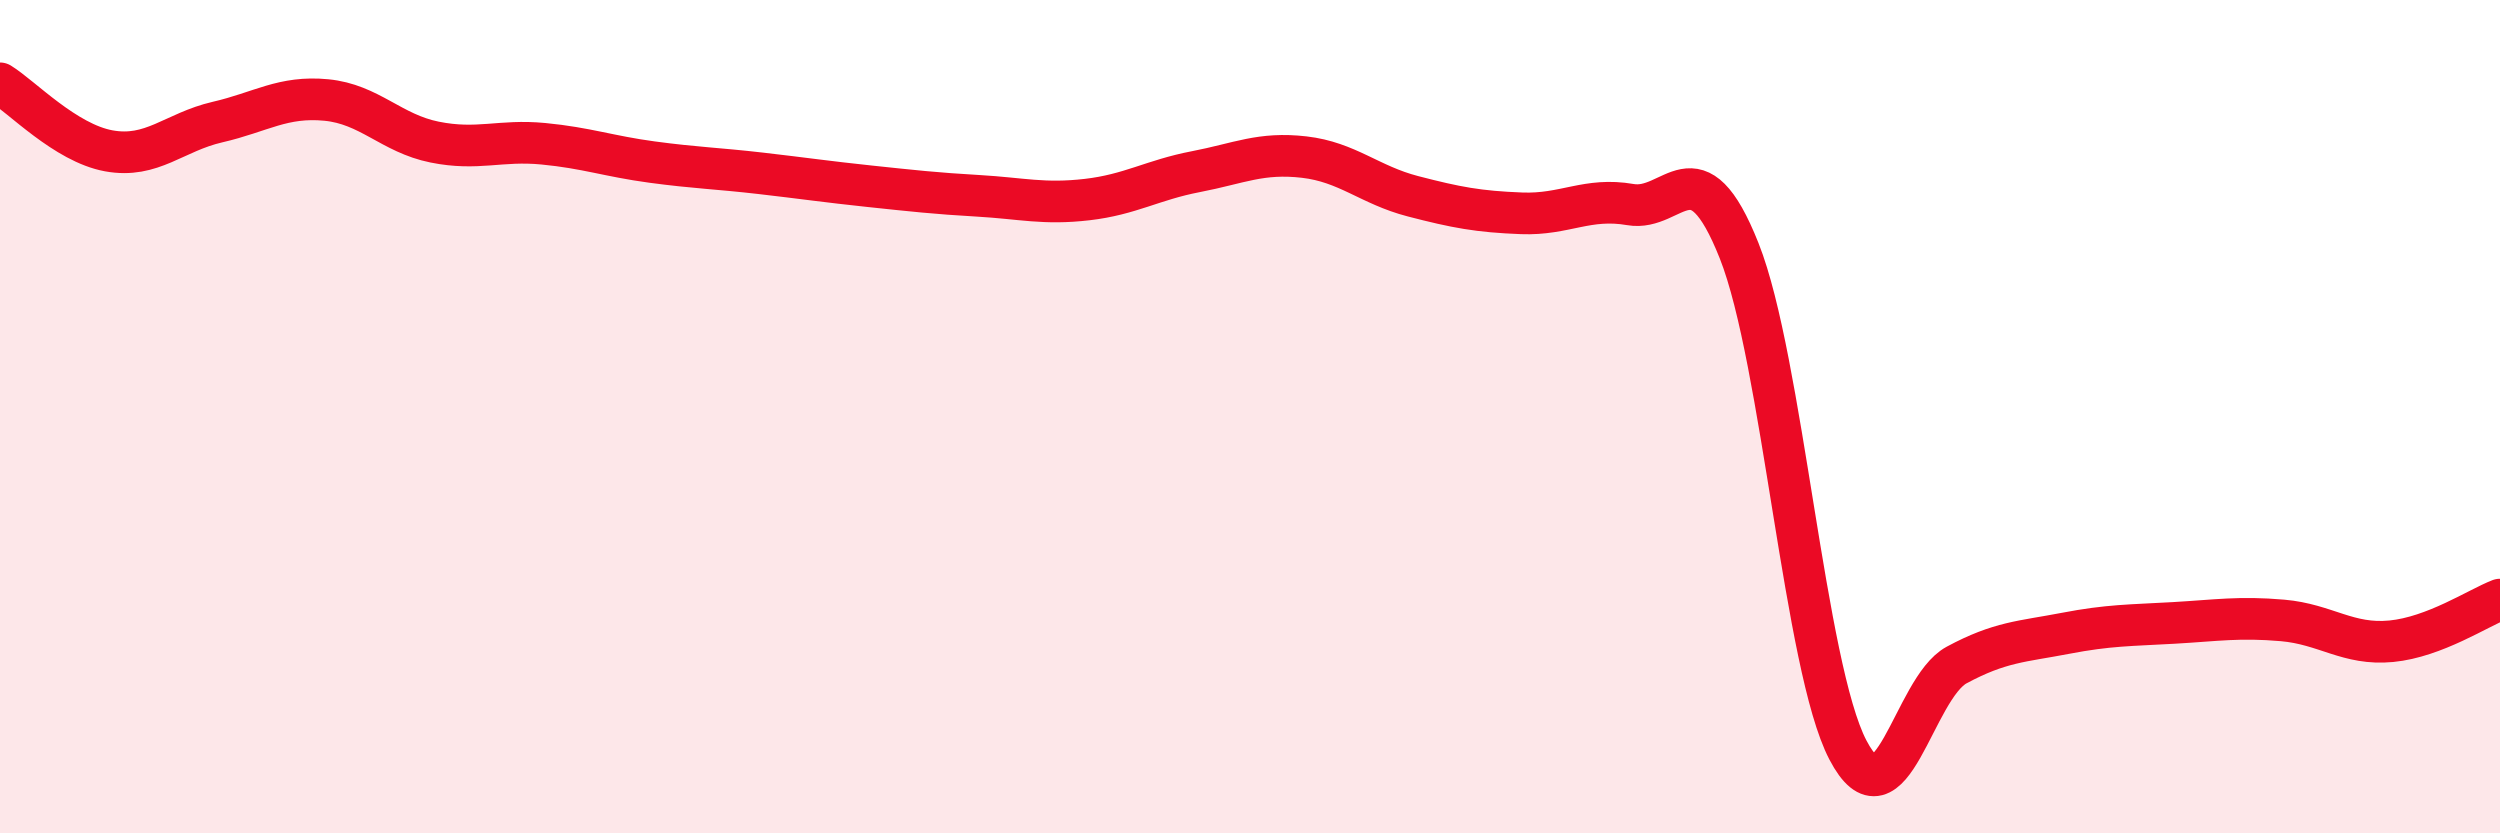
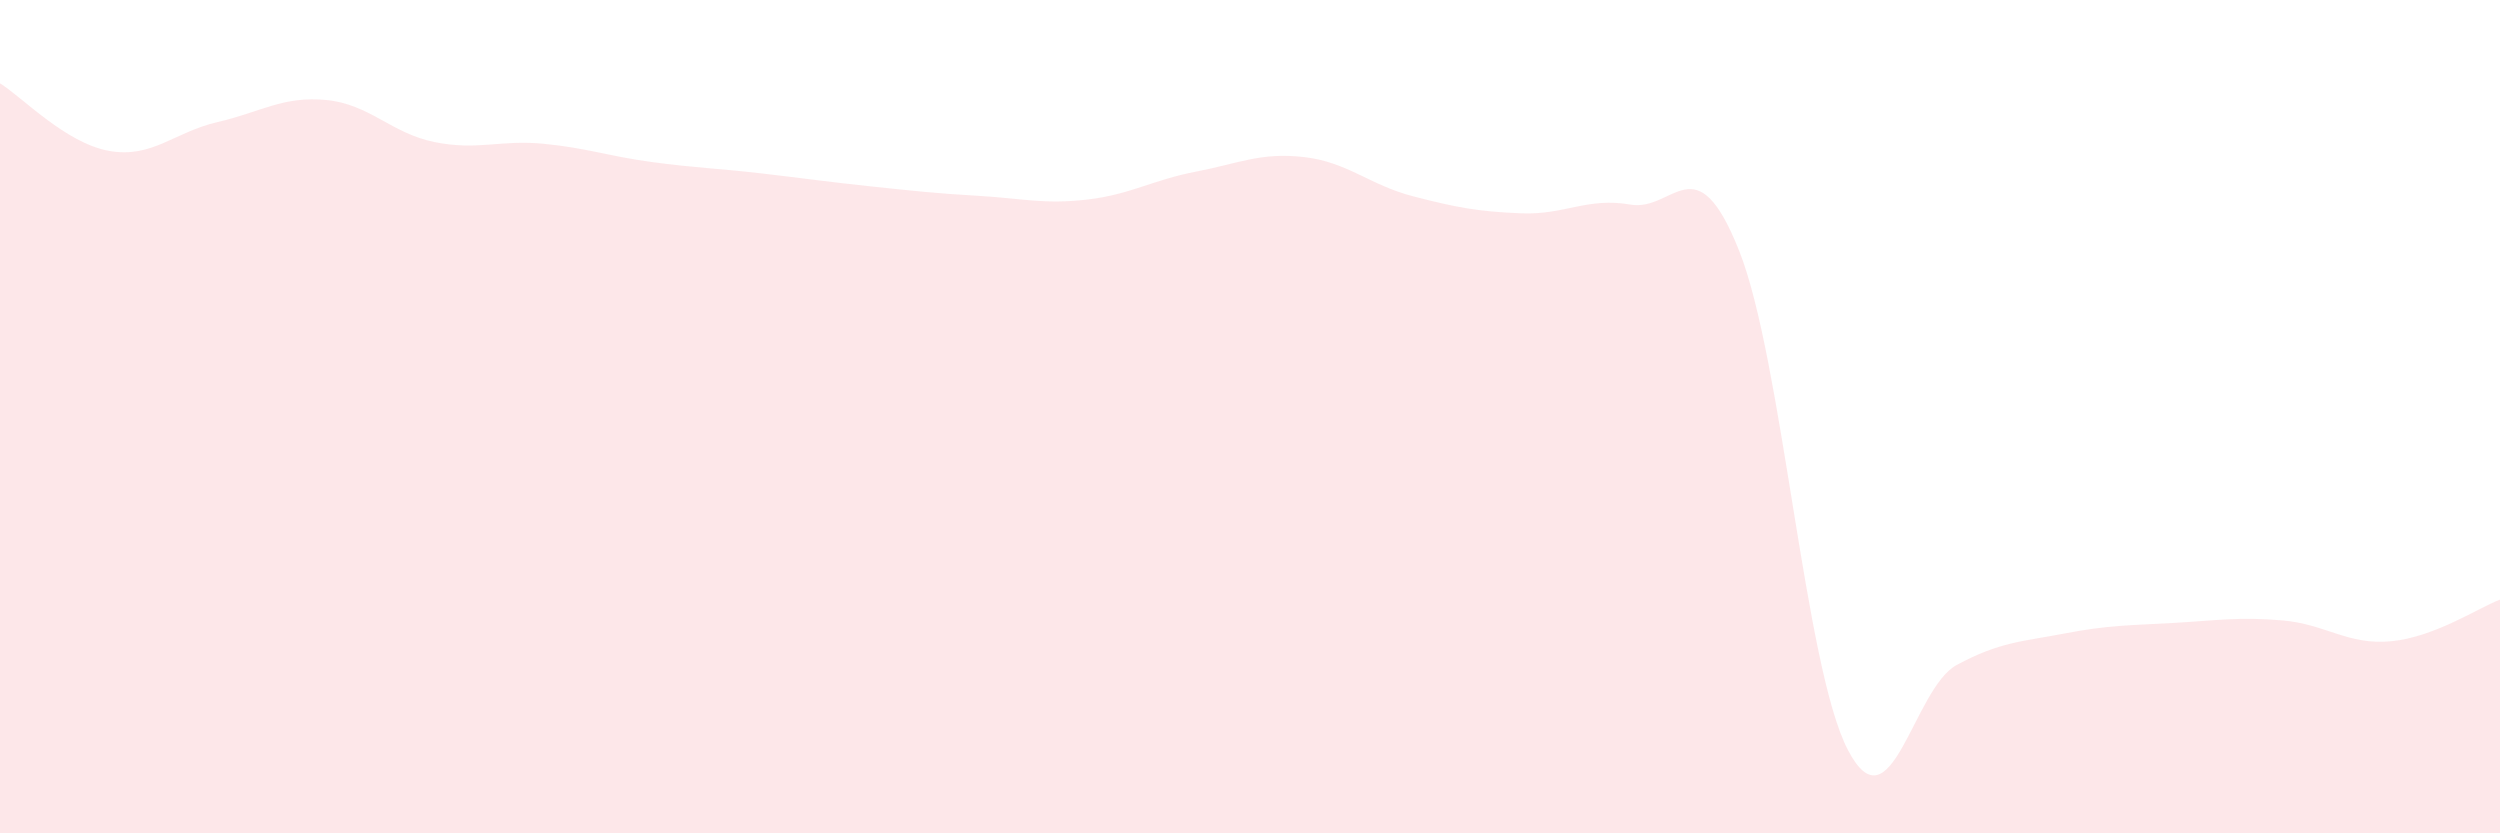
<svg xmlns="http://www.w3.org/2000/svg" width="60" height="20" viewBox="0 0 60 20">
  <path d="M 0,2 C 0.52,2.32 1.57,3.43 2.61,3.62 C 3.65,3.81 4.18,3.17 5.22,2.93 C 6.26,2.69 6.79,2.3 7.83,2.4 C 8.87,2.5 9.39,3.2 10.43,3.41 C 11.47,3.62 12,3.35 13.04,3.45 C 14.08,3.55 14.61,3.75 15.65,3.89 C 16.69,4.03 17.22,4.04 18.26,4.16 C 19.3,4.28 19.83,4.36 20.87,4.47 C 21.91,4.58 22.44,4.64 23.48,4.7 C 24.52,4.76 25.05,4.91 26.09,4.79 C 27.13,4.67 27.66,4.32 28.7,4.12 C 29.74,3.92 30.26,3.65 31.3,3.77 C 32.34,3.89 32.87,4.44 33.91,4.71 C 34.95,4.98 35.48,5.08 36.52,5.12 C 37.56,5.16 38.09,4.73 39.13,4.91 C 40.17,5.09 40.7,3.4 41.74,6.02 C 42.78,8.64 43.31,16.01 44.35,18 C 45.39,19.99 45.92,16.52 46.96,15.96 C 48,15.4 48.53,15.4 49.57,15.2 C 50.61,15 51.13,15.01 52.17,14.95 C 53.21,14.89 53.74,14.8 54.78,14.89 C 55.82,14.98 56.35,15.49 57.39,15.39 C 58.43,15.29 59.48,14.59 60,14.39L60 20L0 20Z" fill="#EB0A25" opacity="0.1" stroke-linecap="round" stroke-linejoin="round" />
-   <path d="M 0,2 C 0.52,2.32 1.57,3.43 2.61,3.62 C 3.65,3.81 4.18,3.17 5.22,2.93 C 6.26,2.69 6.79,2.3 7.83,2.4 C 8.87,2.5 9.39,3.2 10.43,3.41 C 11.47,3.62 12,3.35 13.04,3.45 C 14.08,3.55 14.61,3.75 15.65,3.89 C 16.69,4.03 17.22,4.04 18.26,4.16 C 19.3,4.28 19.83,4.36 20.87,4.47 C 21.91,4.58 22.44,4.64 23.48,4.7 C 24.52,4.76 25.05,4.91 26.09,4.79 C 27.13,4.67 27.66,4.32 28.7,4.12 C 29.74,3.92 30.26,3.65 31.3,3.77 C 32.34,3.89 32.87,4.44 33.91,4.71 C 34.95,4.98 35.48,5.08 36.52,5.12 C 37.56,5.16 38.09,4.73 39.13,4.91 C 40.17,5.09 40.7,3.4 41.74,6.02 C 42.78,8.64 43.31,16.01 44.35,18 C 45.39,19.99 45.92,16.52 46.96,15.96 C 48,15.4 48.53,15.4 49.57,15.2 C 50.61,15 51.13,15.01 52.17,14.95 C 53.21,14.89 53.74,14.8 54.78,14.89 C 55.82,14.98 56.35,15.49 57.39,15.39 C 58.43,15.29 59.48,14.59 60,14.39" stroke="#EB0A25" stroke-width="1" fill="none" stroke-linecap="round" stroke-linejoin="round" />
</svg>